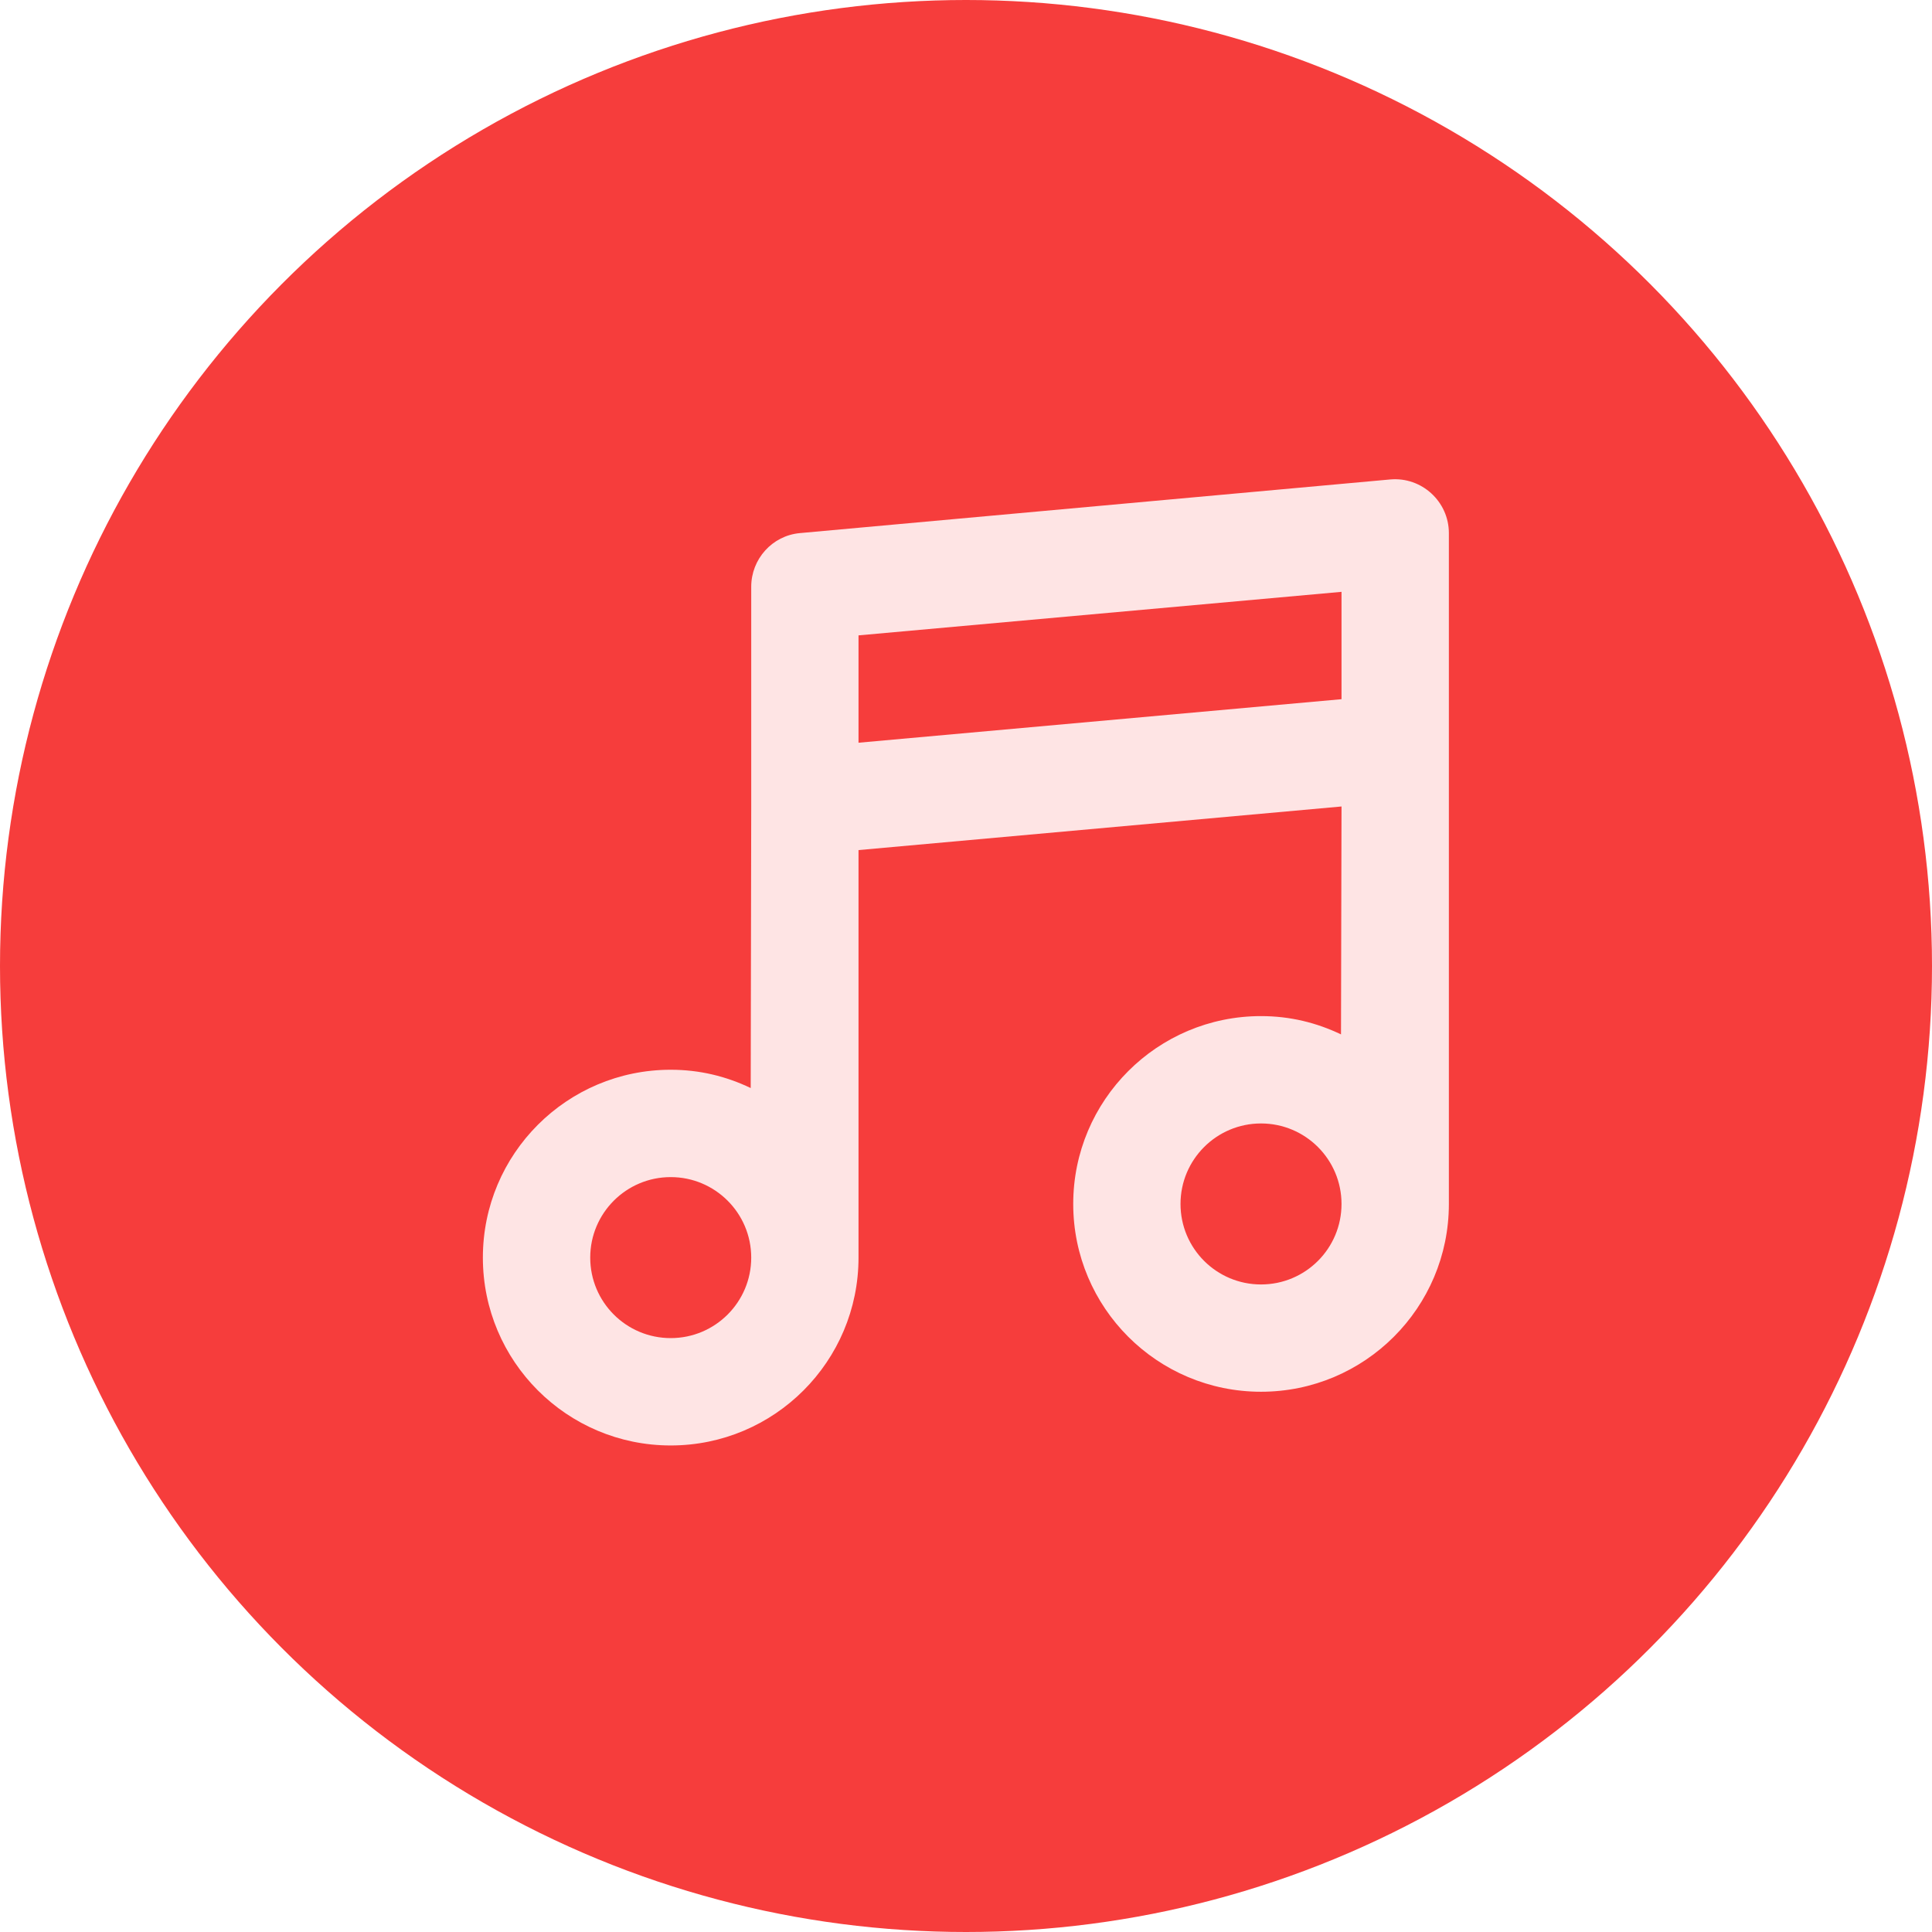
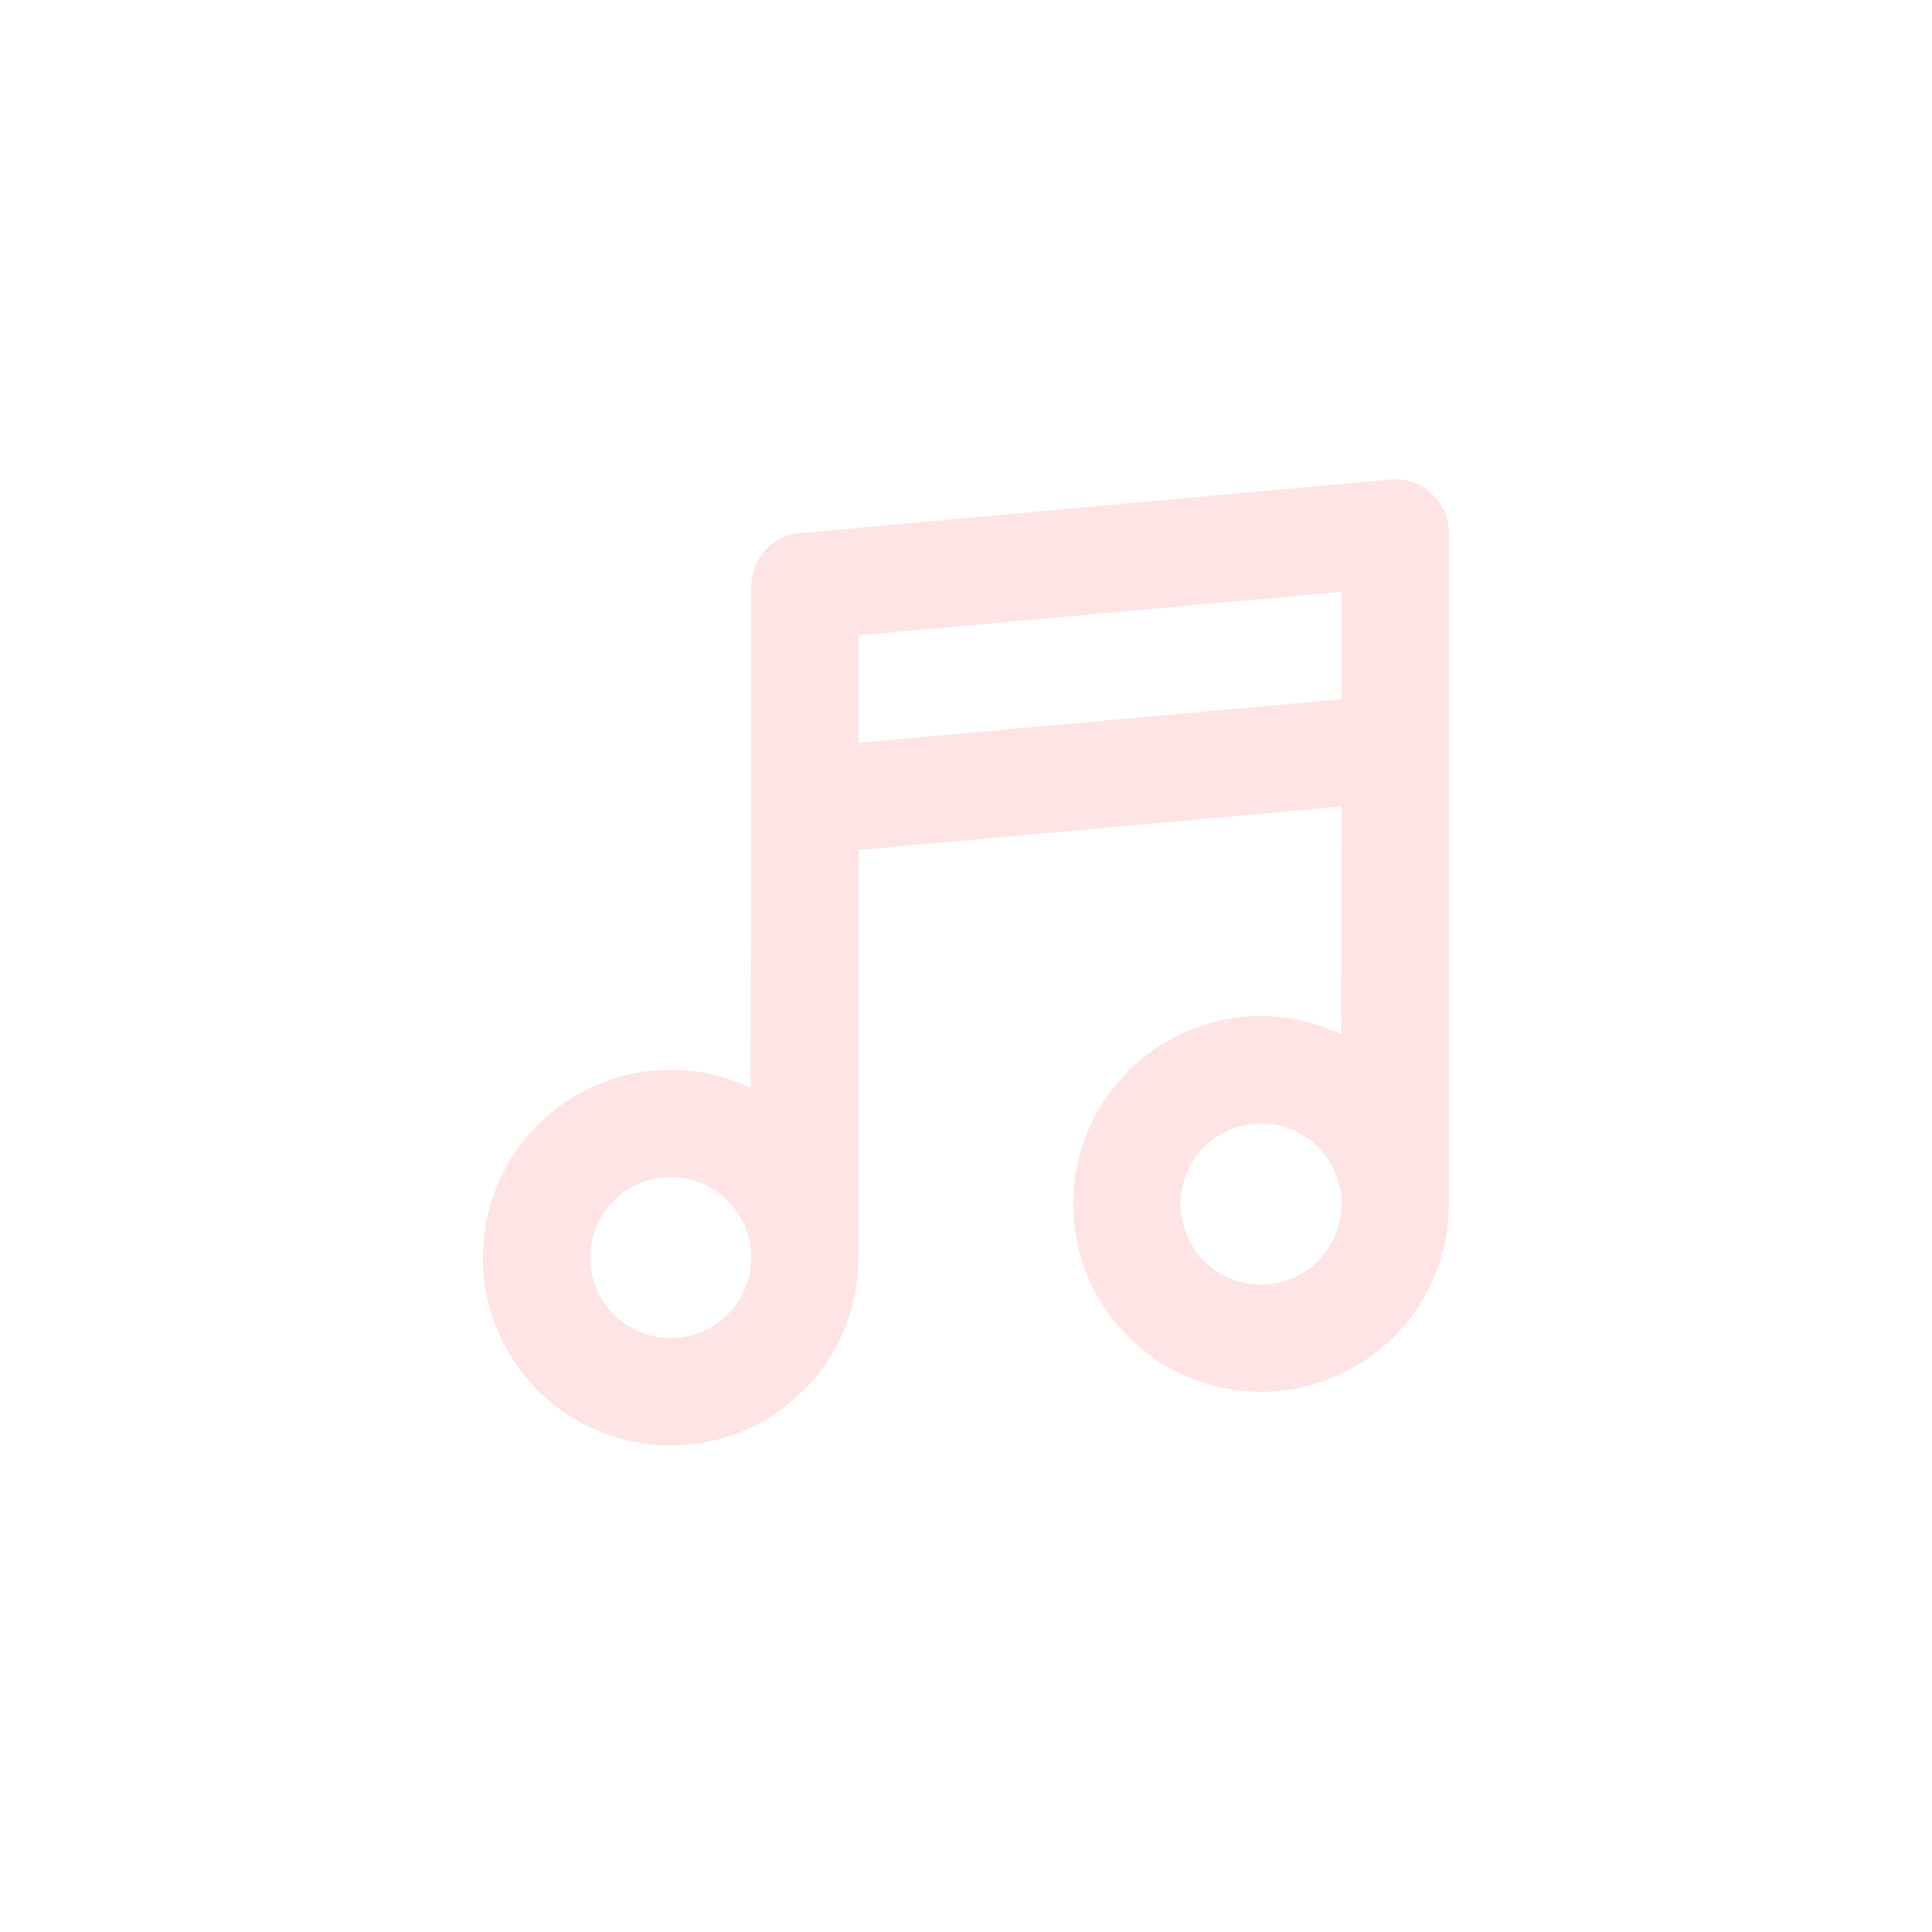
<svg xmlns="http://www.w3.org/2000/svg" width="30" height="30" viewBox="0 0 30 30" fill="none">
-   <circle cx="15" cy="15" r="15" fill="#F63D3C" />
-   <path d="M21.587 7.445L12.42 8.278C11.991 8.317 11.665 8.681 11.665 9.111V12.523L11.657 16.895C11.276 16.713 10.865 16.611 10.415 16.611C8.804 16.611 7.498 17.917 7.498 19.528C7.498 21.139 8.804 22.445 10.415 22.445C12.025 22.445 13.331 21.139 13.331 19.528C13.331 19.428 13.331 19.162 13.331 19.111V13.2L20.831 12.523L20.823 16.062C20.442 15.88 20.032 15.778 19.581 15.778C17.971 15.778 16.665 17.084 16.665 18.695C16.665 20.306 17.971 21.611 19.581 21.611C21.192 21.611 22.498 20.306 22.498 18.695C22.498 18.595 22.498 18.328 22.498 18.278V11.533V8.278C22.498 7.788 22.075 7.401 21.587 7.445ZM20.831 9.19V10.857L13.331 11.533V9.866L20.831 9.19ZM19.581 17.445C20.272 17.445 20.831 18.005 20.831 18.695C20.831 19.386 20.272 19.945 19.581 19.945C18.891 19.945 18.331 19.386 18.331 18.695C18.331 18.005 18.891 17.445 19.581 17.445ZM10.415 18.278C11.105 18.278 11.665 18.838 11.665 19.528C11.665 20.219 11.105 20.778 10.415 20.778C9.724 20.778 9.165 20.219 9.165 19.528C9.165 18.838 9.724 18.278 10.415 18.278Z" fill="#FEE4E4" />
+   <path d="M21.587 7.445L12.42 8.278C11.991 8.317 11.665 8.681 11.665 9.111V12.523L11.657 16.895C11.276 16.713 10.865 16.611 10.415 16.611C8.804 16.611 7.498 17.917 7.498 19.528C7.498 21.139 8.804 22.445 10.415 22.445C12.025 22.445 13.331 21.139 13.331 19.528C13.331 19.428 13.331 19.162 13.331 19.111V13.2L20.831 12.523L20.823 16.062C20.442 15.88 20.032 15.778 19.581 15.778C17.971 15.778 16.665 17.084 16.665 18.695C16.665 20.306 17.971 21.611 19.581 21.611C21.192 21.611 22.498 20.306 22.498 18.695V11.533V8.278C22.498 7.788 22.075 7.401 21.587 7.445ZM20.831 9.19V10.857L13.331 11.533V9.866L20.831 9.19ZM19.581 17.445C20.272 17.445 20.831 18.005 20.831 18.695C20.831 19.386 20.272 19.945 19.581 19.945C18.891 19.945 18.331 19.386 18.331 18.695C18.331 18.005 18.891 17.445 19.581 17.445ZM10.415 18.278C11.105 18.278 11.665 18.838 11.665 19.528C11.665 20.219 11.105 20.778 10.415 20.778C9.724 20.778 9.165 20.219 9.165 19.528C9.165 18.838 9.724 18.278 10.415 18.278Z" fill="#FEE4E4" />
</svg>